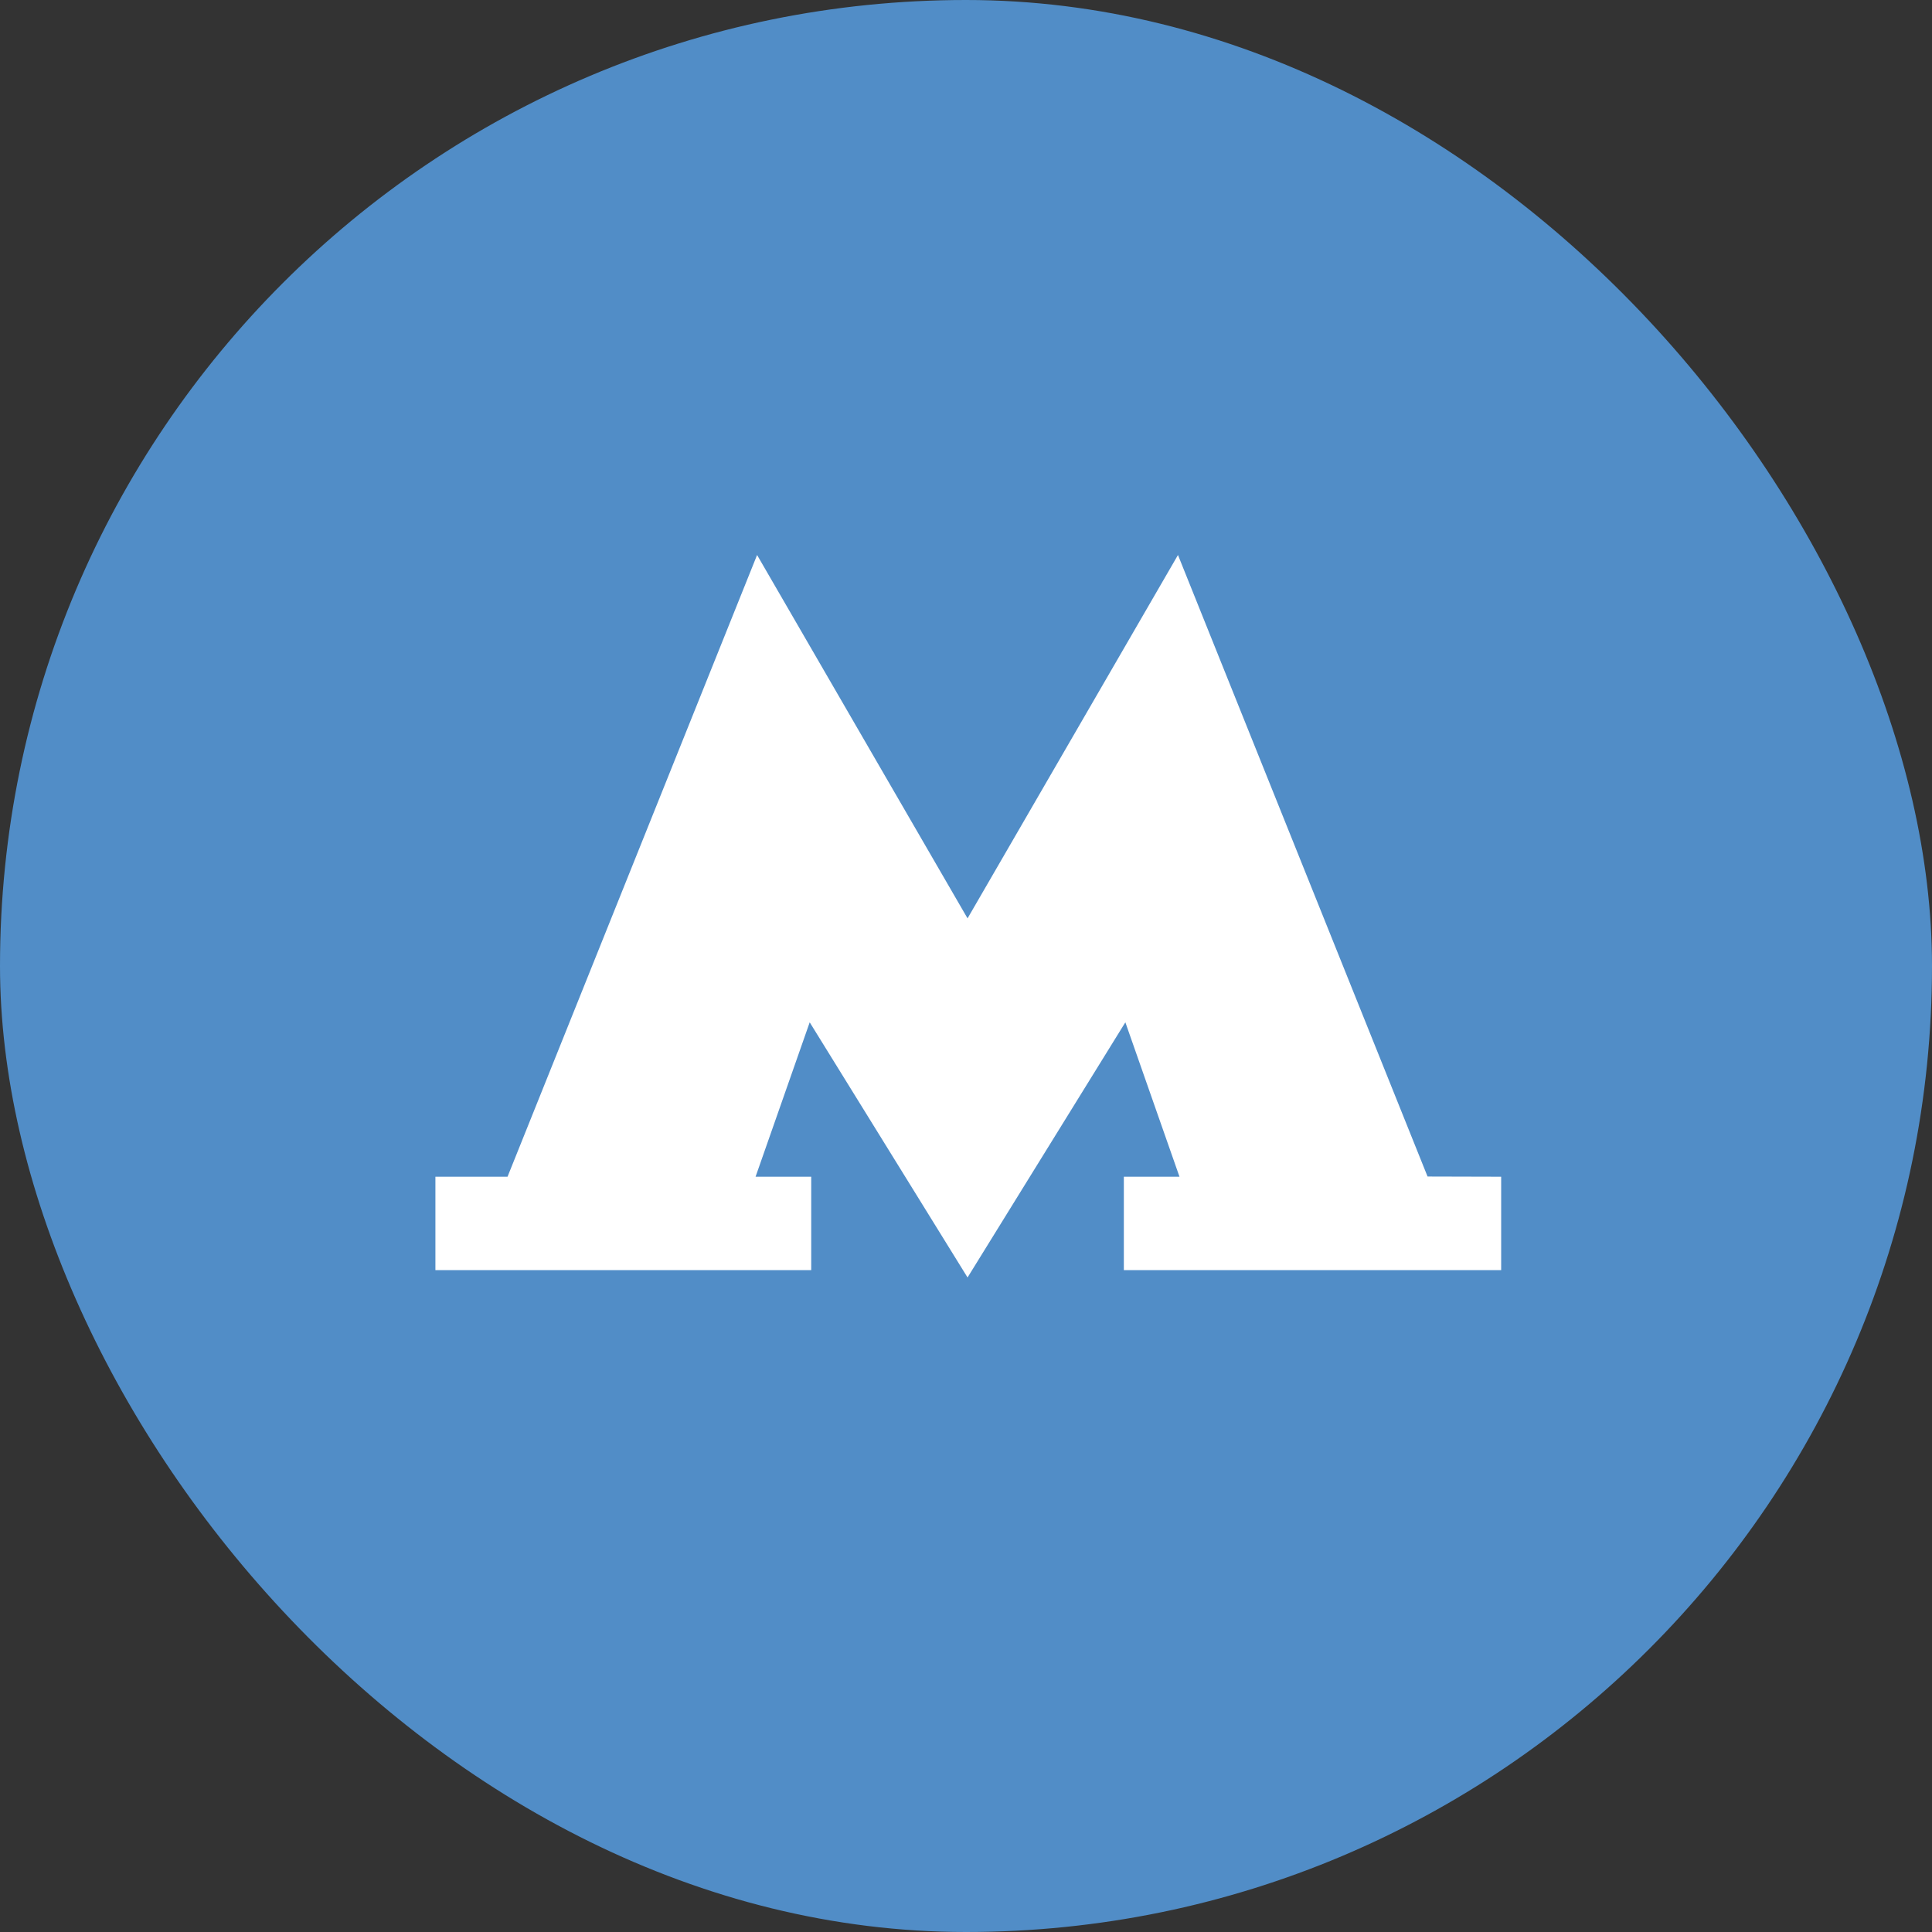
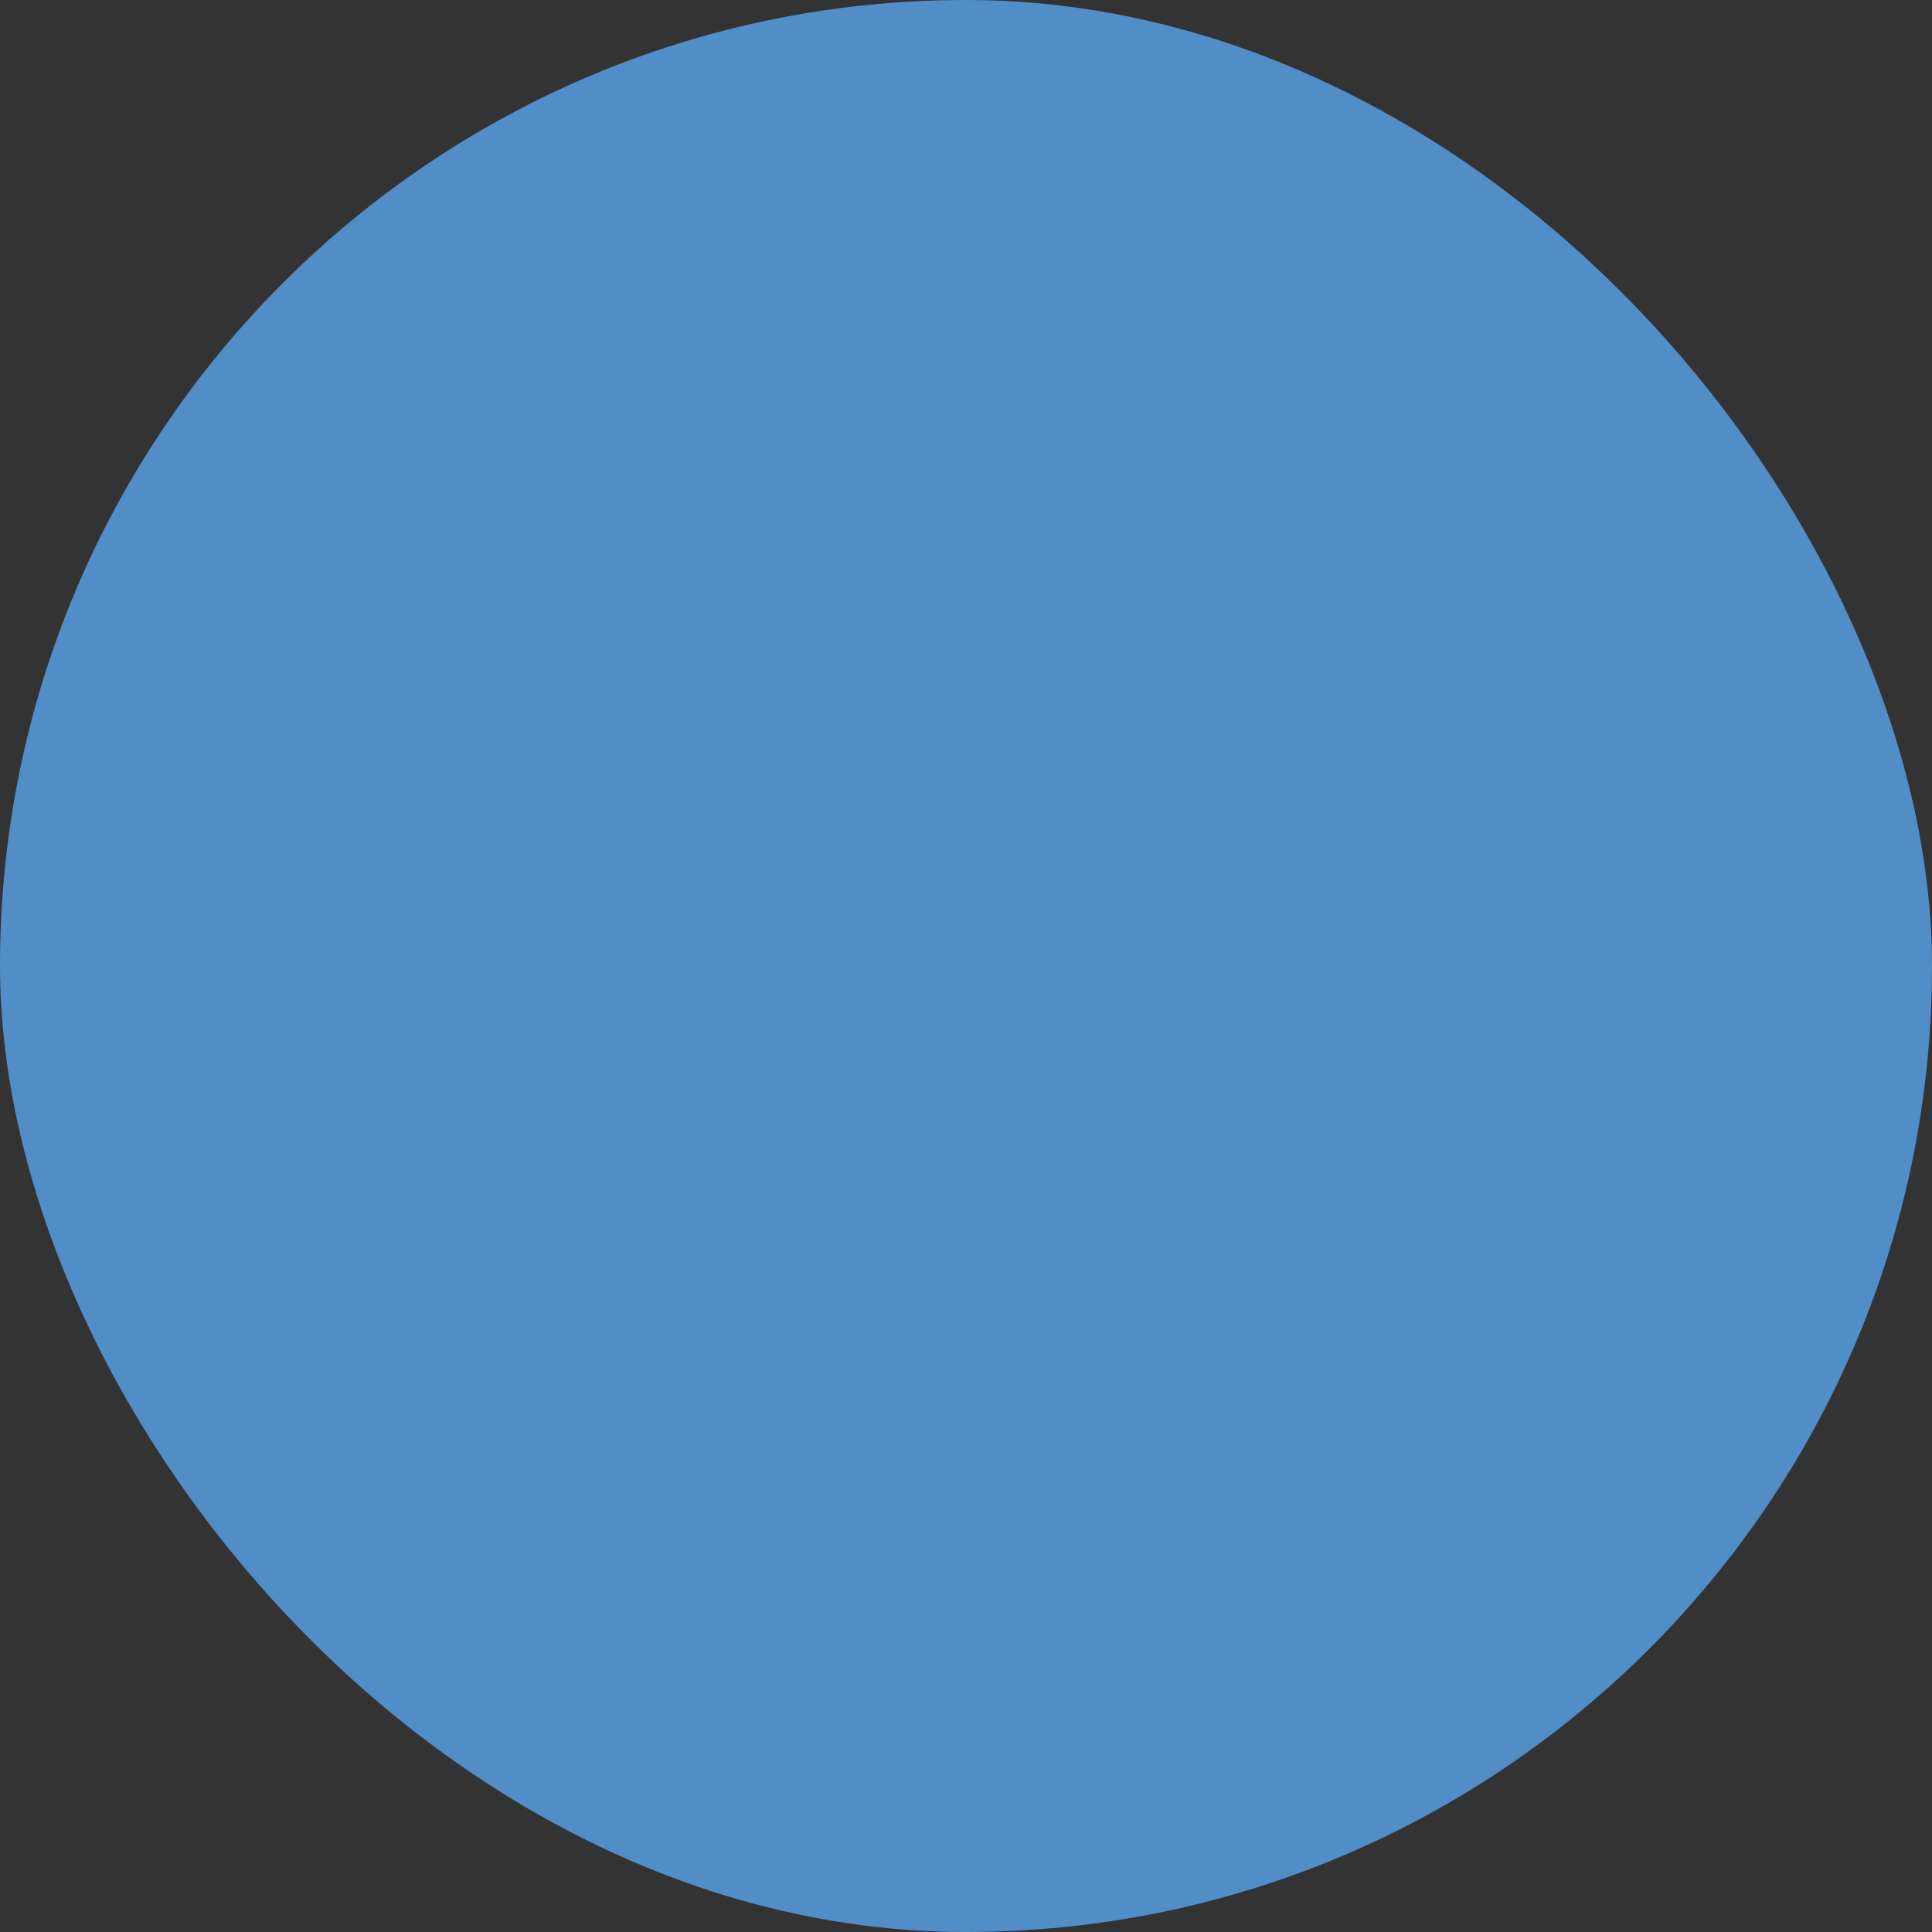
<svg xmlns="http://www.w3.org/2000/svg" width="60" height="60" viewBox="0 0 60 60" fill="none">
  <rect x="0" y="0" width="60" height="60" fill="#333333" stroke="none" />
  <rect width="60" height="60" rx="30" fill="#518DC7" />
  <g clip-path="url(#clip0_227_6496)">
-     <path d="M44.334 36.538L36.583 17.236L30.048 28.521L23.512 17.236L15.762 36.544H13.522V39.445H25.193V36.544H23.465L25.146 31.749L30.048 39.673L34.949 31.749L36.63 36.544H34.902V39.445H46.62V36.544L44.334 36.538Z" fill="white" />
-   </g>
+     </g>
  <defs>
    <clipPath id="clip0_227_6496">
-       <rect width="46" height="46" fill="white" transform="translate(8 8)" />
-     </clipPath>
+       </clipPath>
  </defs>
</svg>